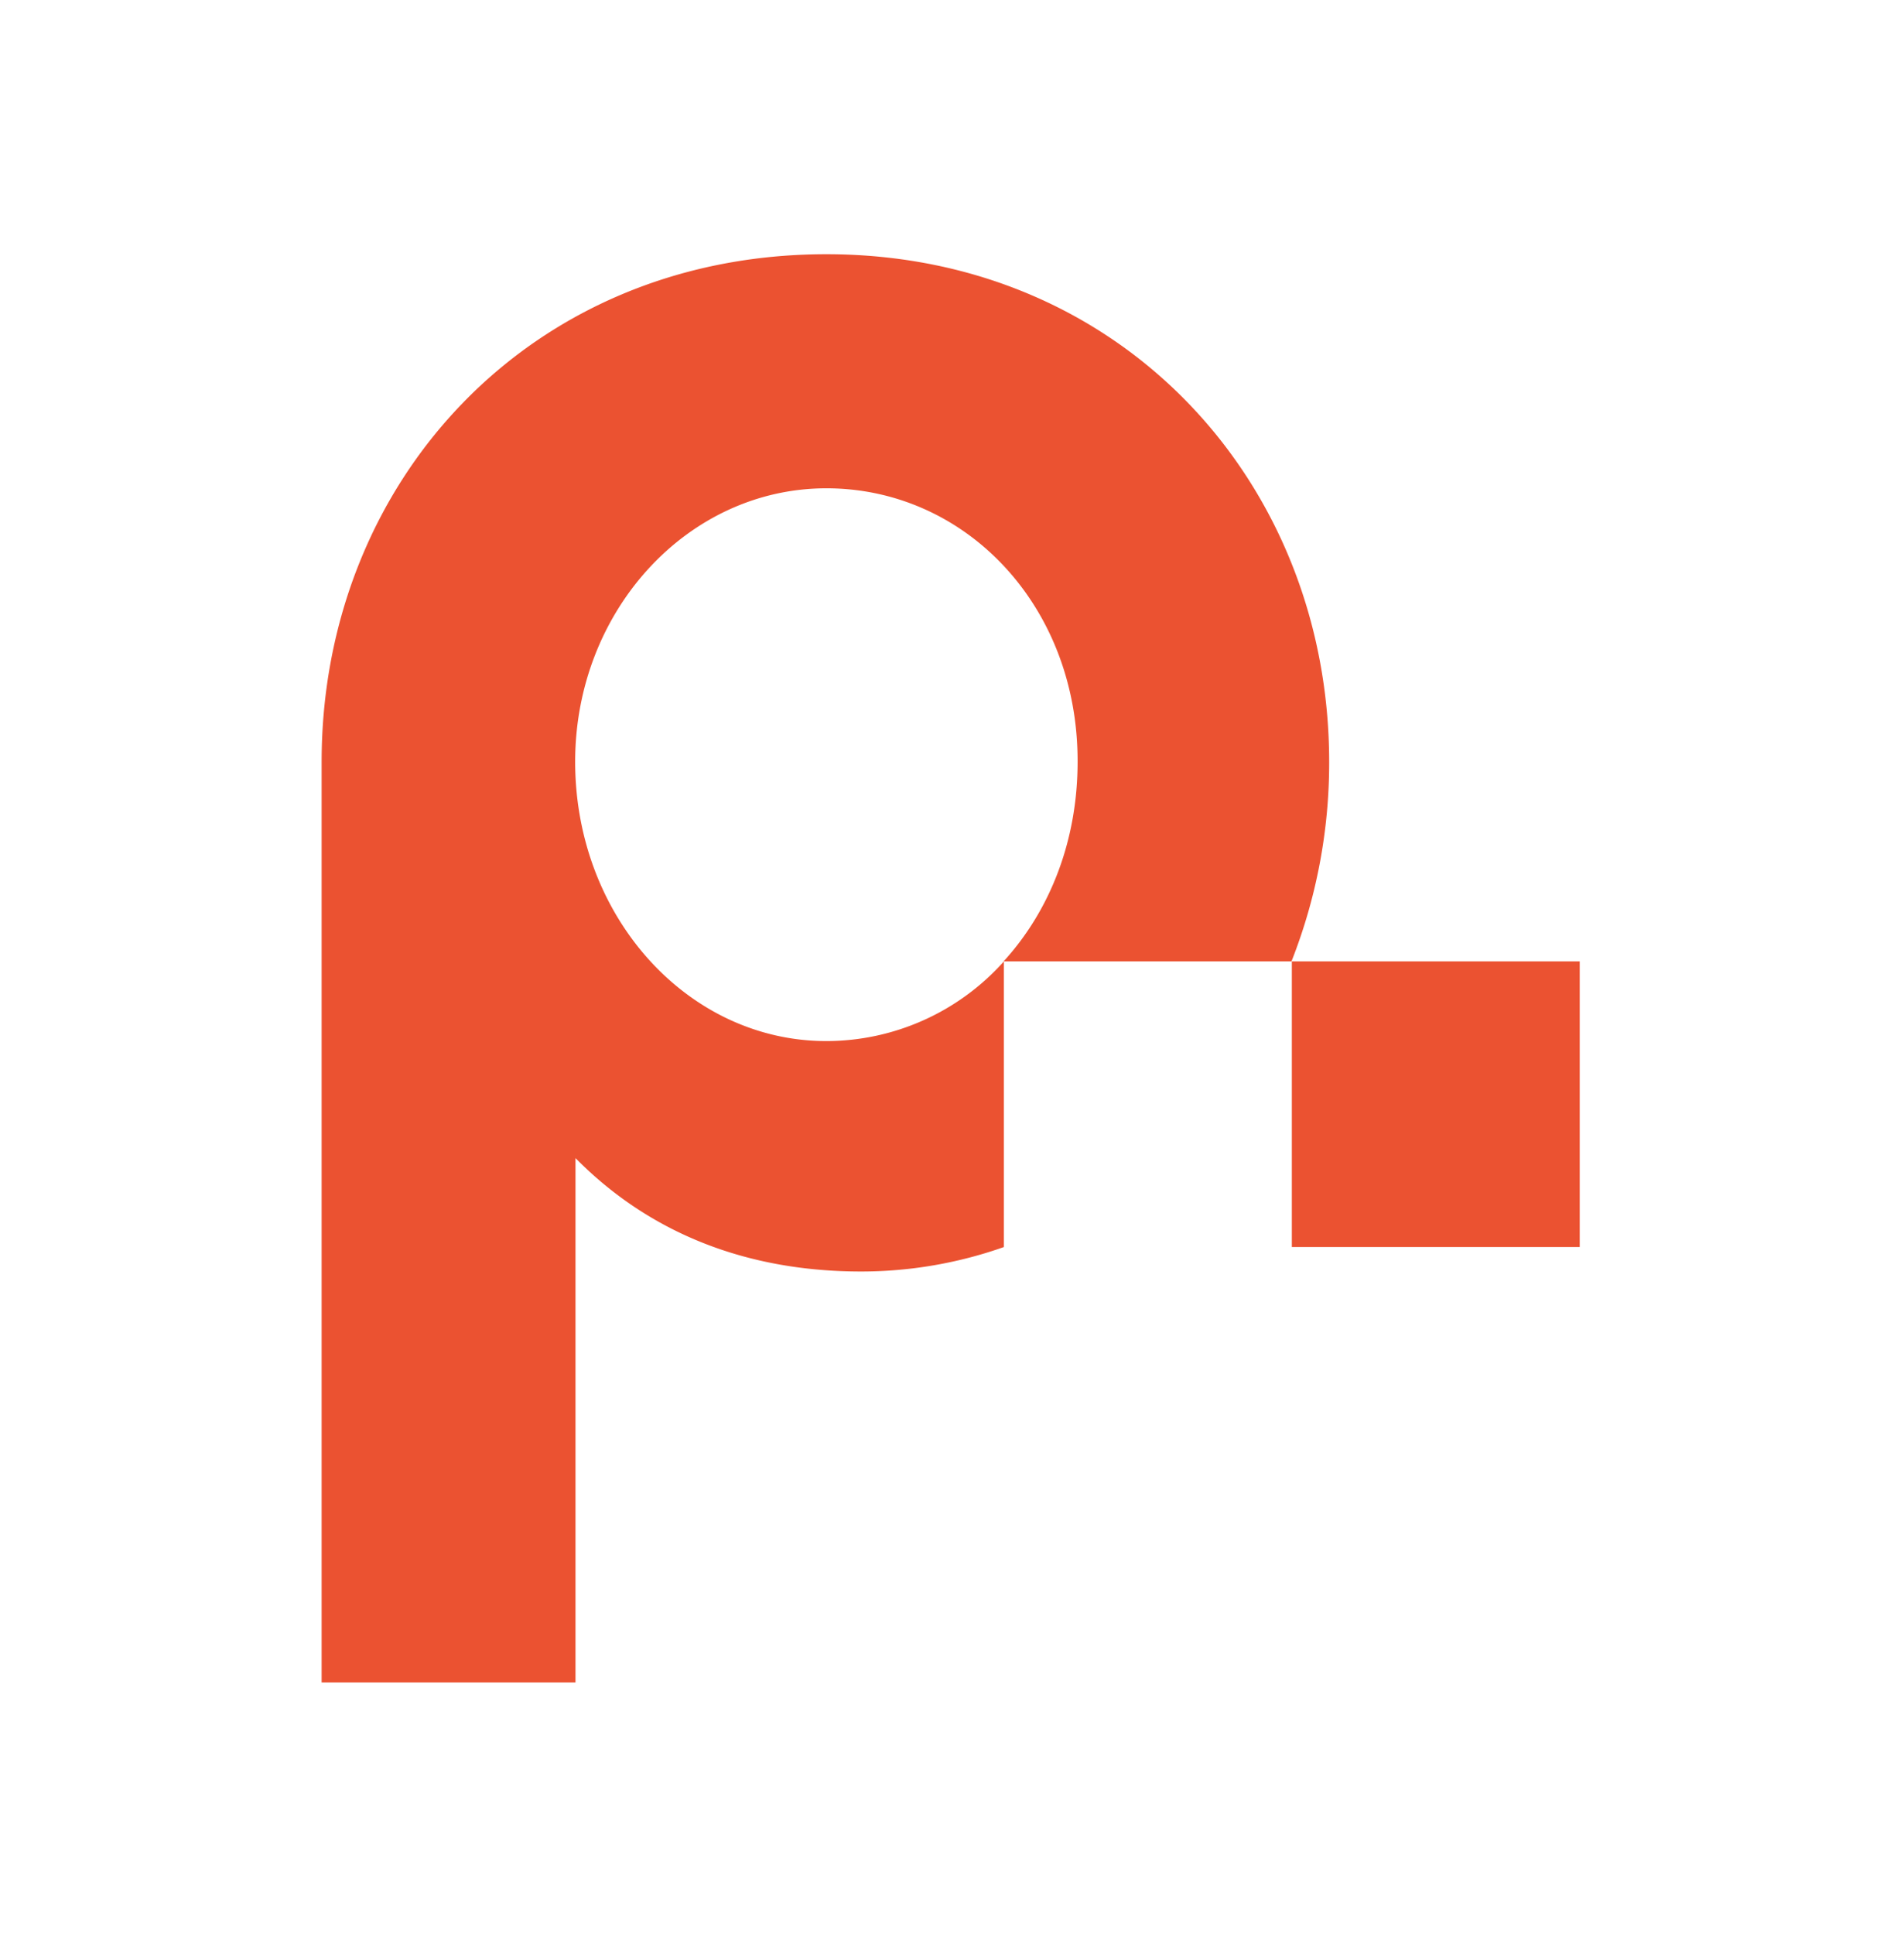
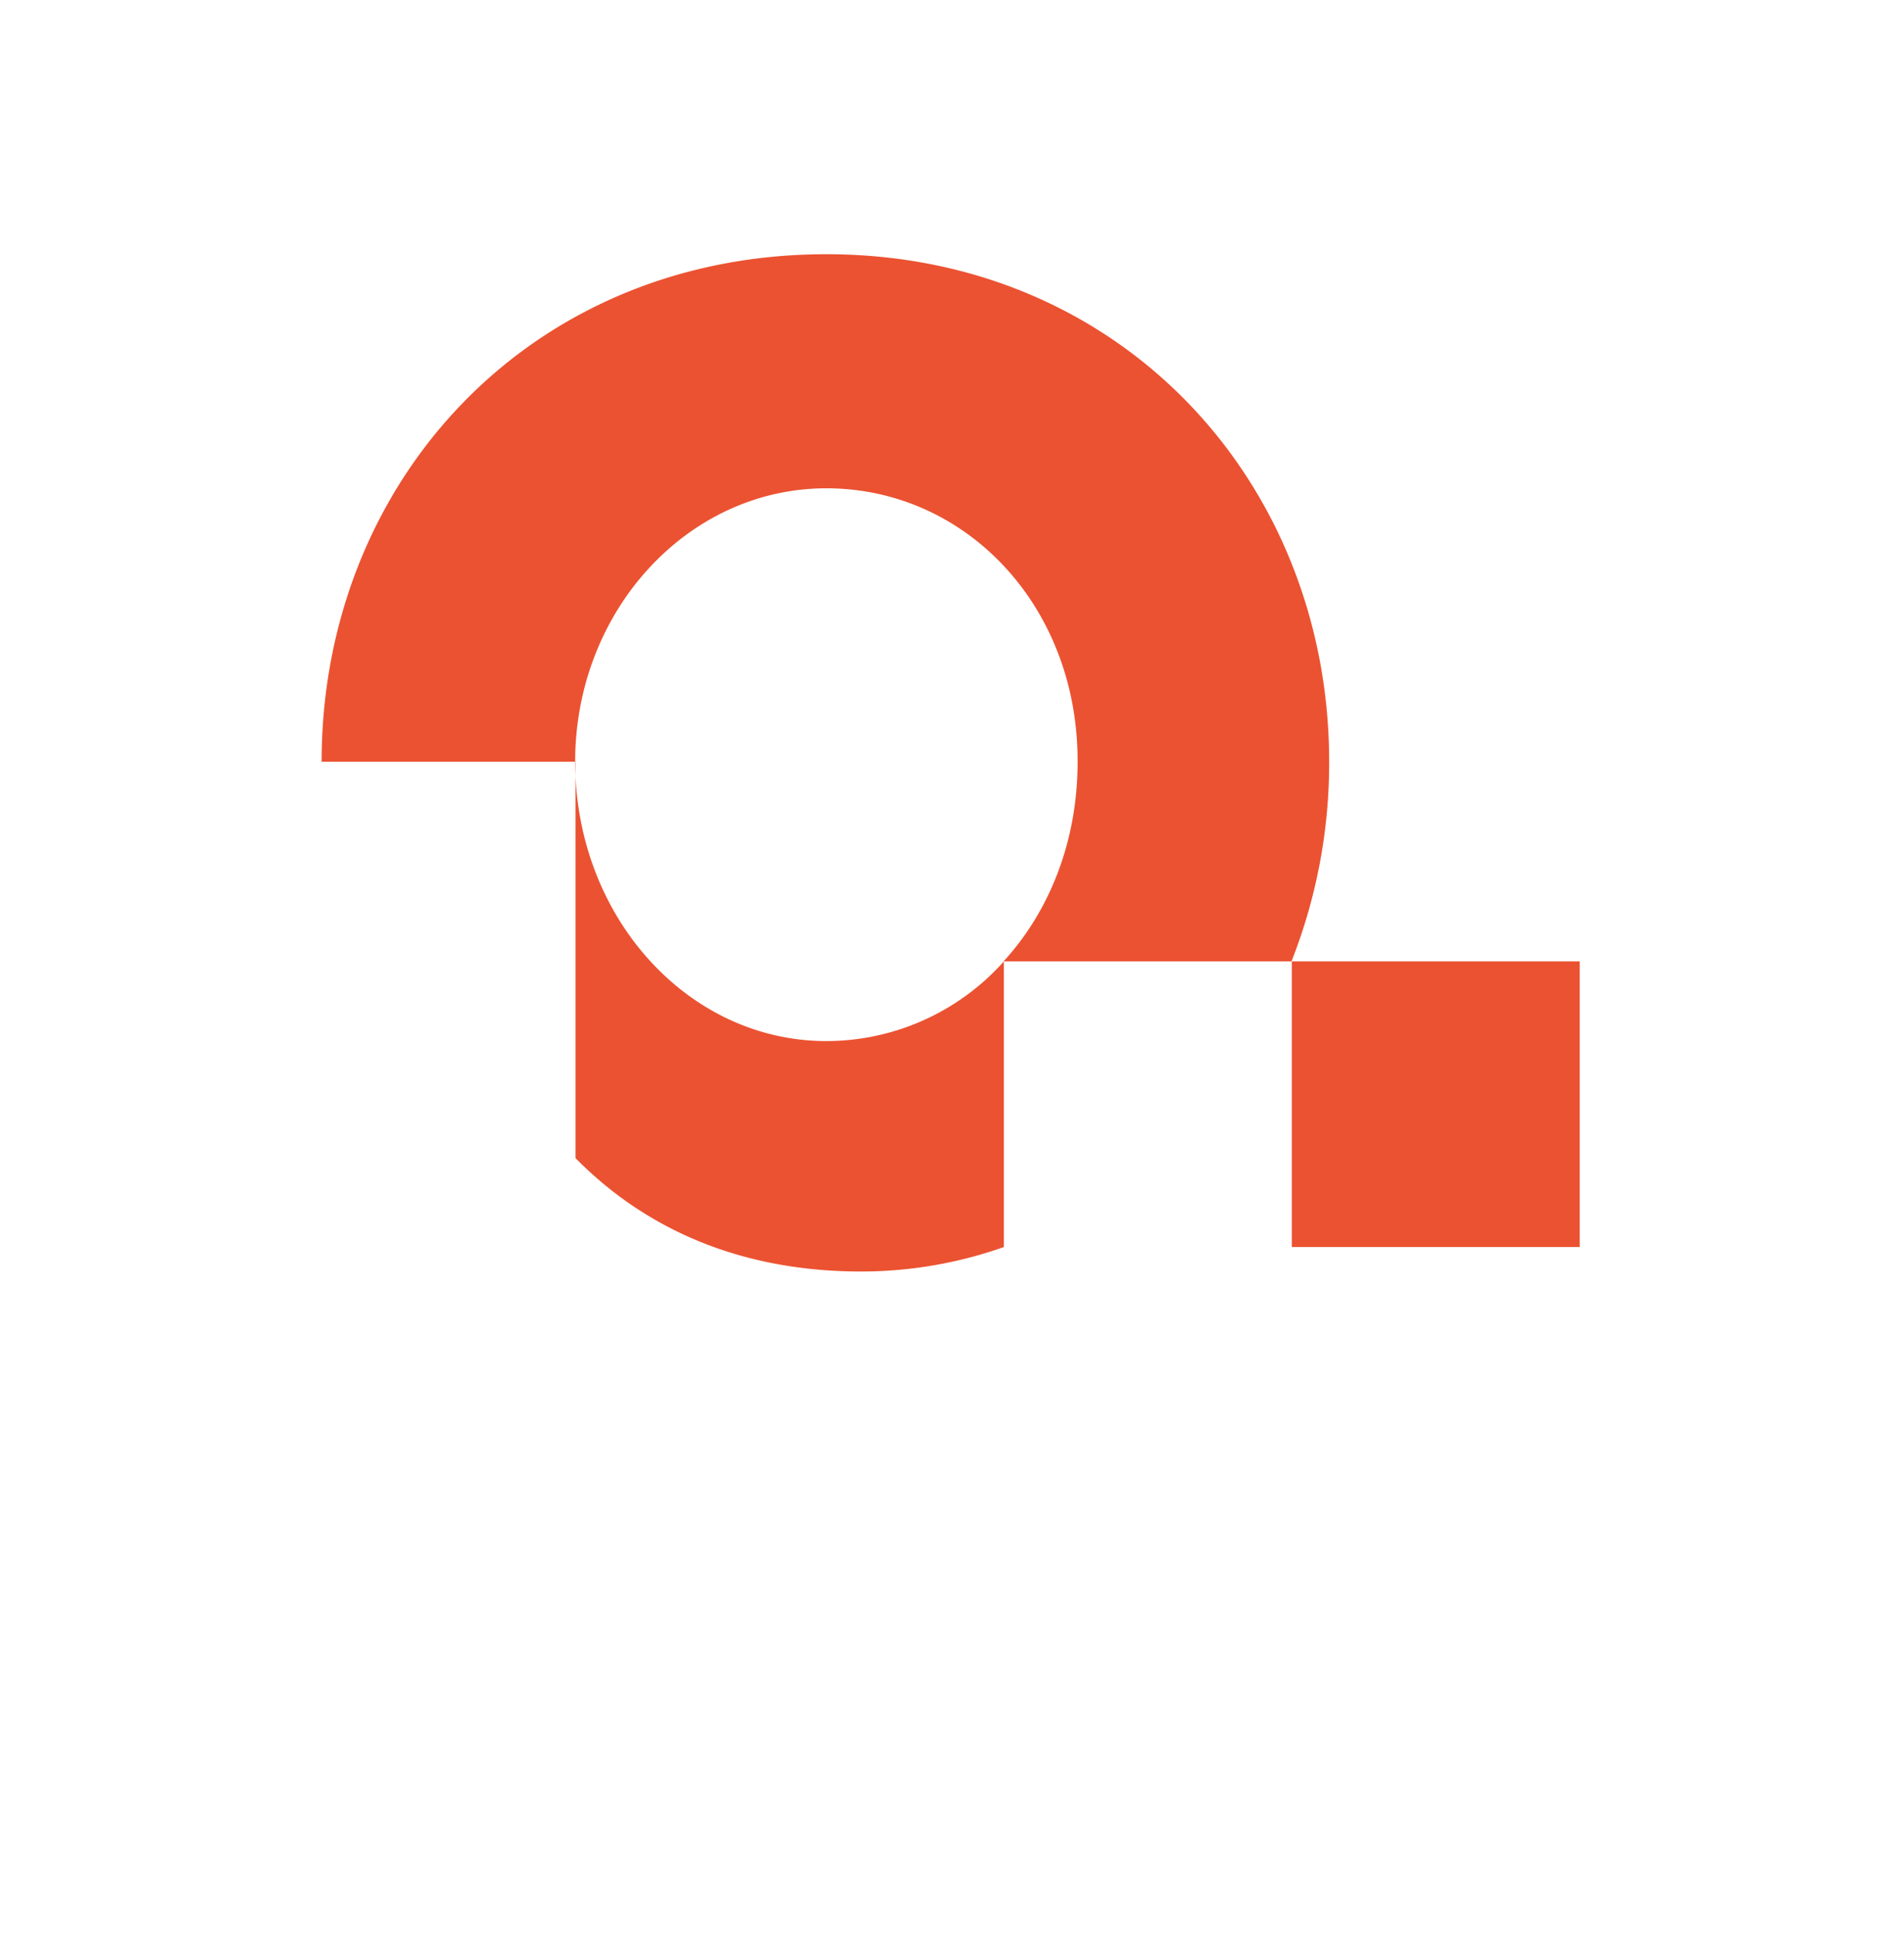
<svg xmlns="http://www.w3.org/2000/svg" width="64" height="65" fill="none" viewBox="0 0 64 65">
-   <path fill="#EB5231" d="M44.678 25.611c0-9.389-6.978-17.067-16.9-17.067-9.99 0-16.967 7.667-16.967 17.056v30.944h8.533V38.922c2.5 2.534 5.767 3.811 9.6 3.811 1.634 0 3.256-.277 4.8-.822v-9.6a8.01 8.01 0 0 1-5.966 2.678c-4.667 0-8.445-4.189-8.445-9.389 0-5.067 3.778-9.189 8.445-9.189s8.455 3.933 8.444 9.189c0 2.678-.944 5.022-2.489 6.711h9.69v9.6H53.1v-9.6h-9.689a18.2 18.2 0 0 0 1.267-6.7" />
+   <path fill="#EB5231" d="M44.678 25.611c0-9.389-6.978-17.067-16.9-17.067-9.99 0-16.967 7.667-16.967 17.056h8.533V38.922c2.5 2.534 5.767 3.811 9.6 3.811 1.634 0 3.256-.277 4.8-.822v-9.6a8.01 8.01 0 0 1-5.966 2.678c-4.667 0-8.445-4.189-8.445-9.389 0-5.067 3.778-9.189 8.445-9.189s8.455 3.933 8.444 9.189c0 2.678-.944 5.022-2.489 6.711h9.69v9.6H53.1v-9.6h-9.689a18.2 18.2 0 0 0 1.267-6.7" />
</svg>